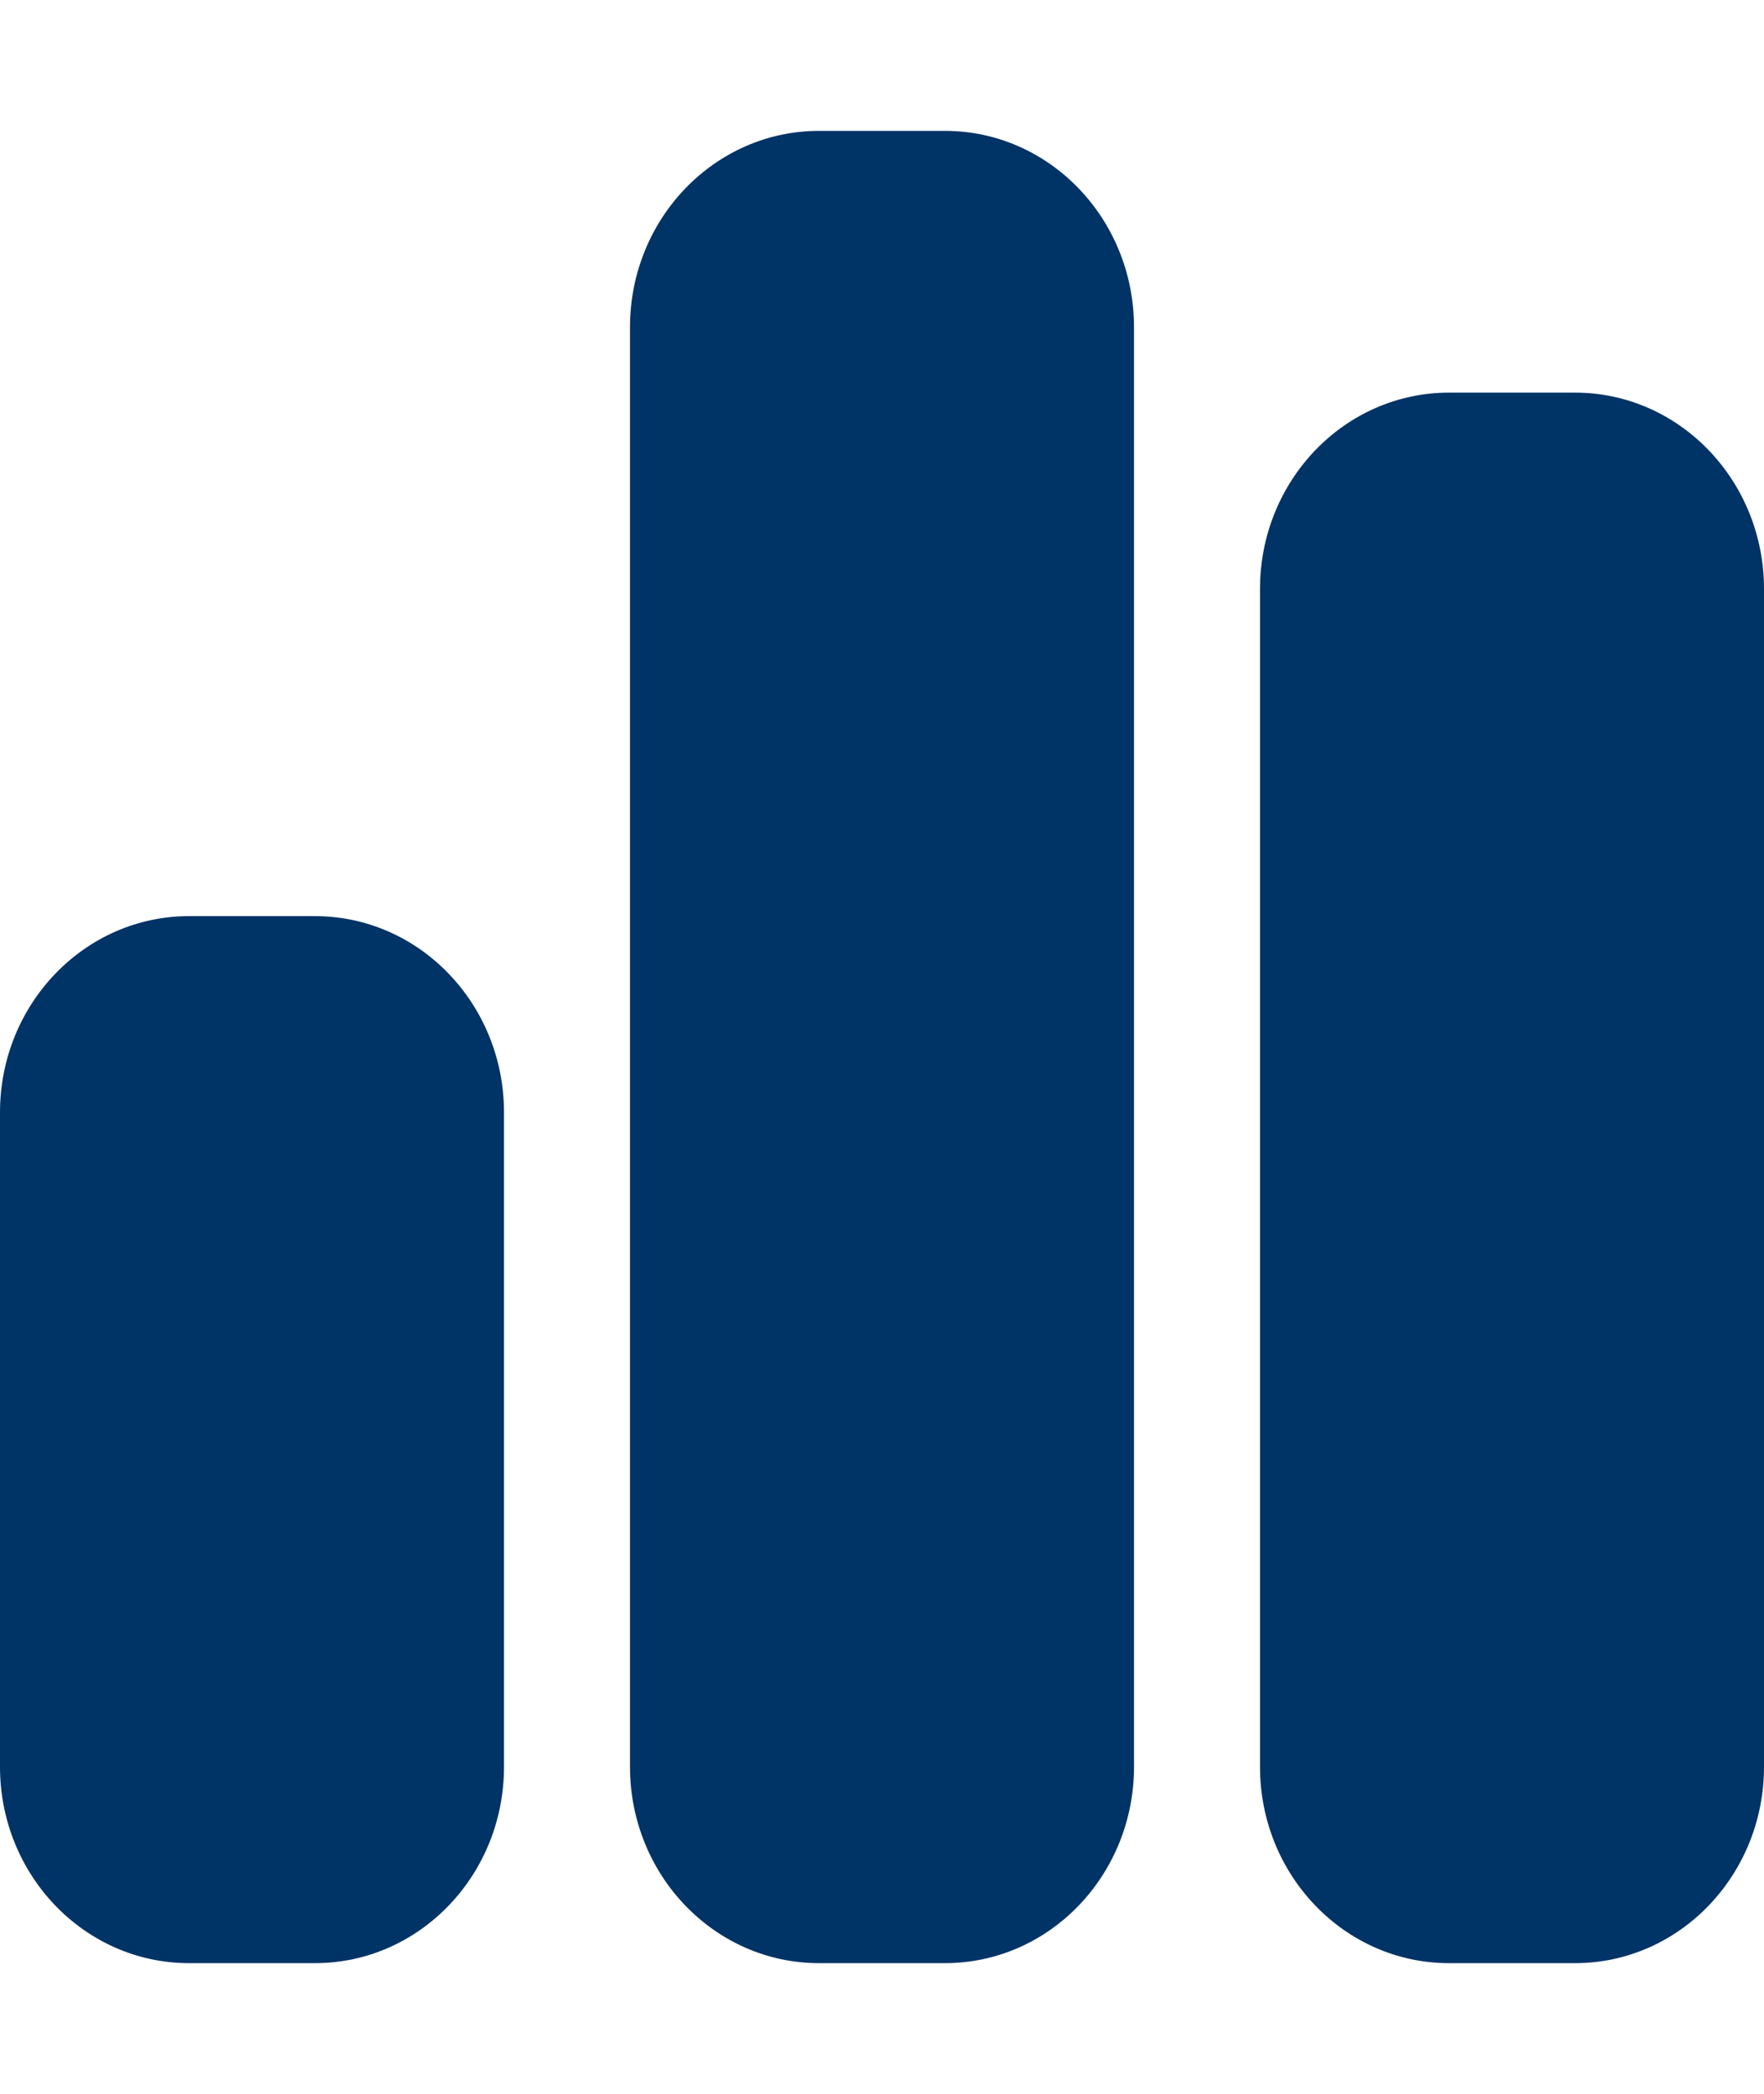
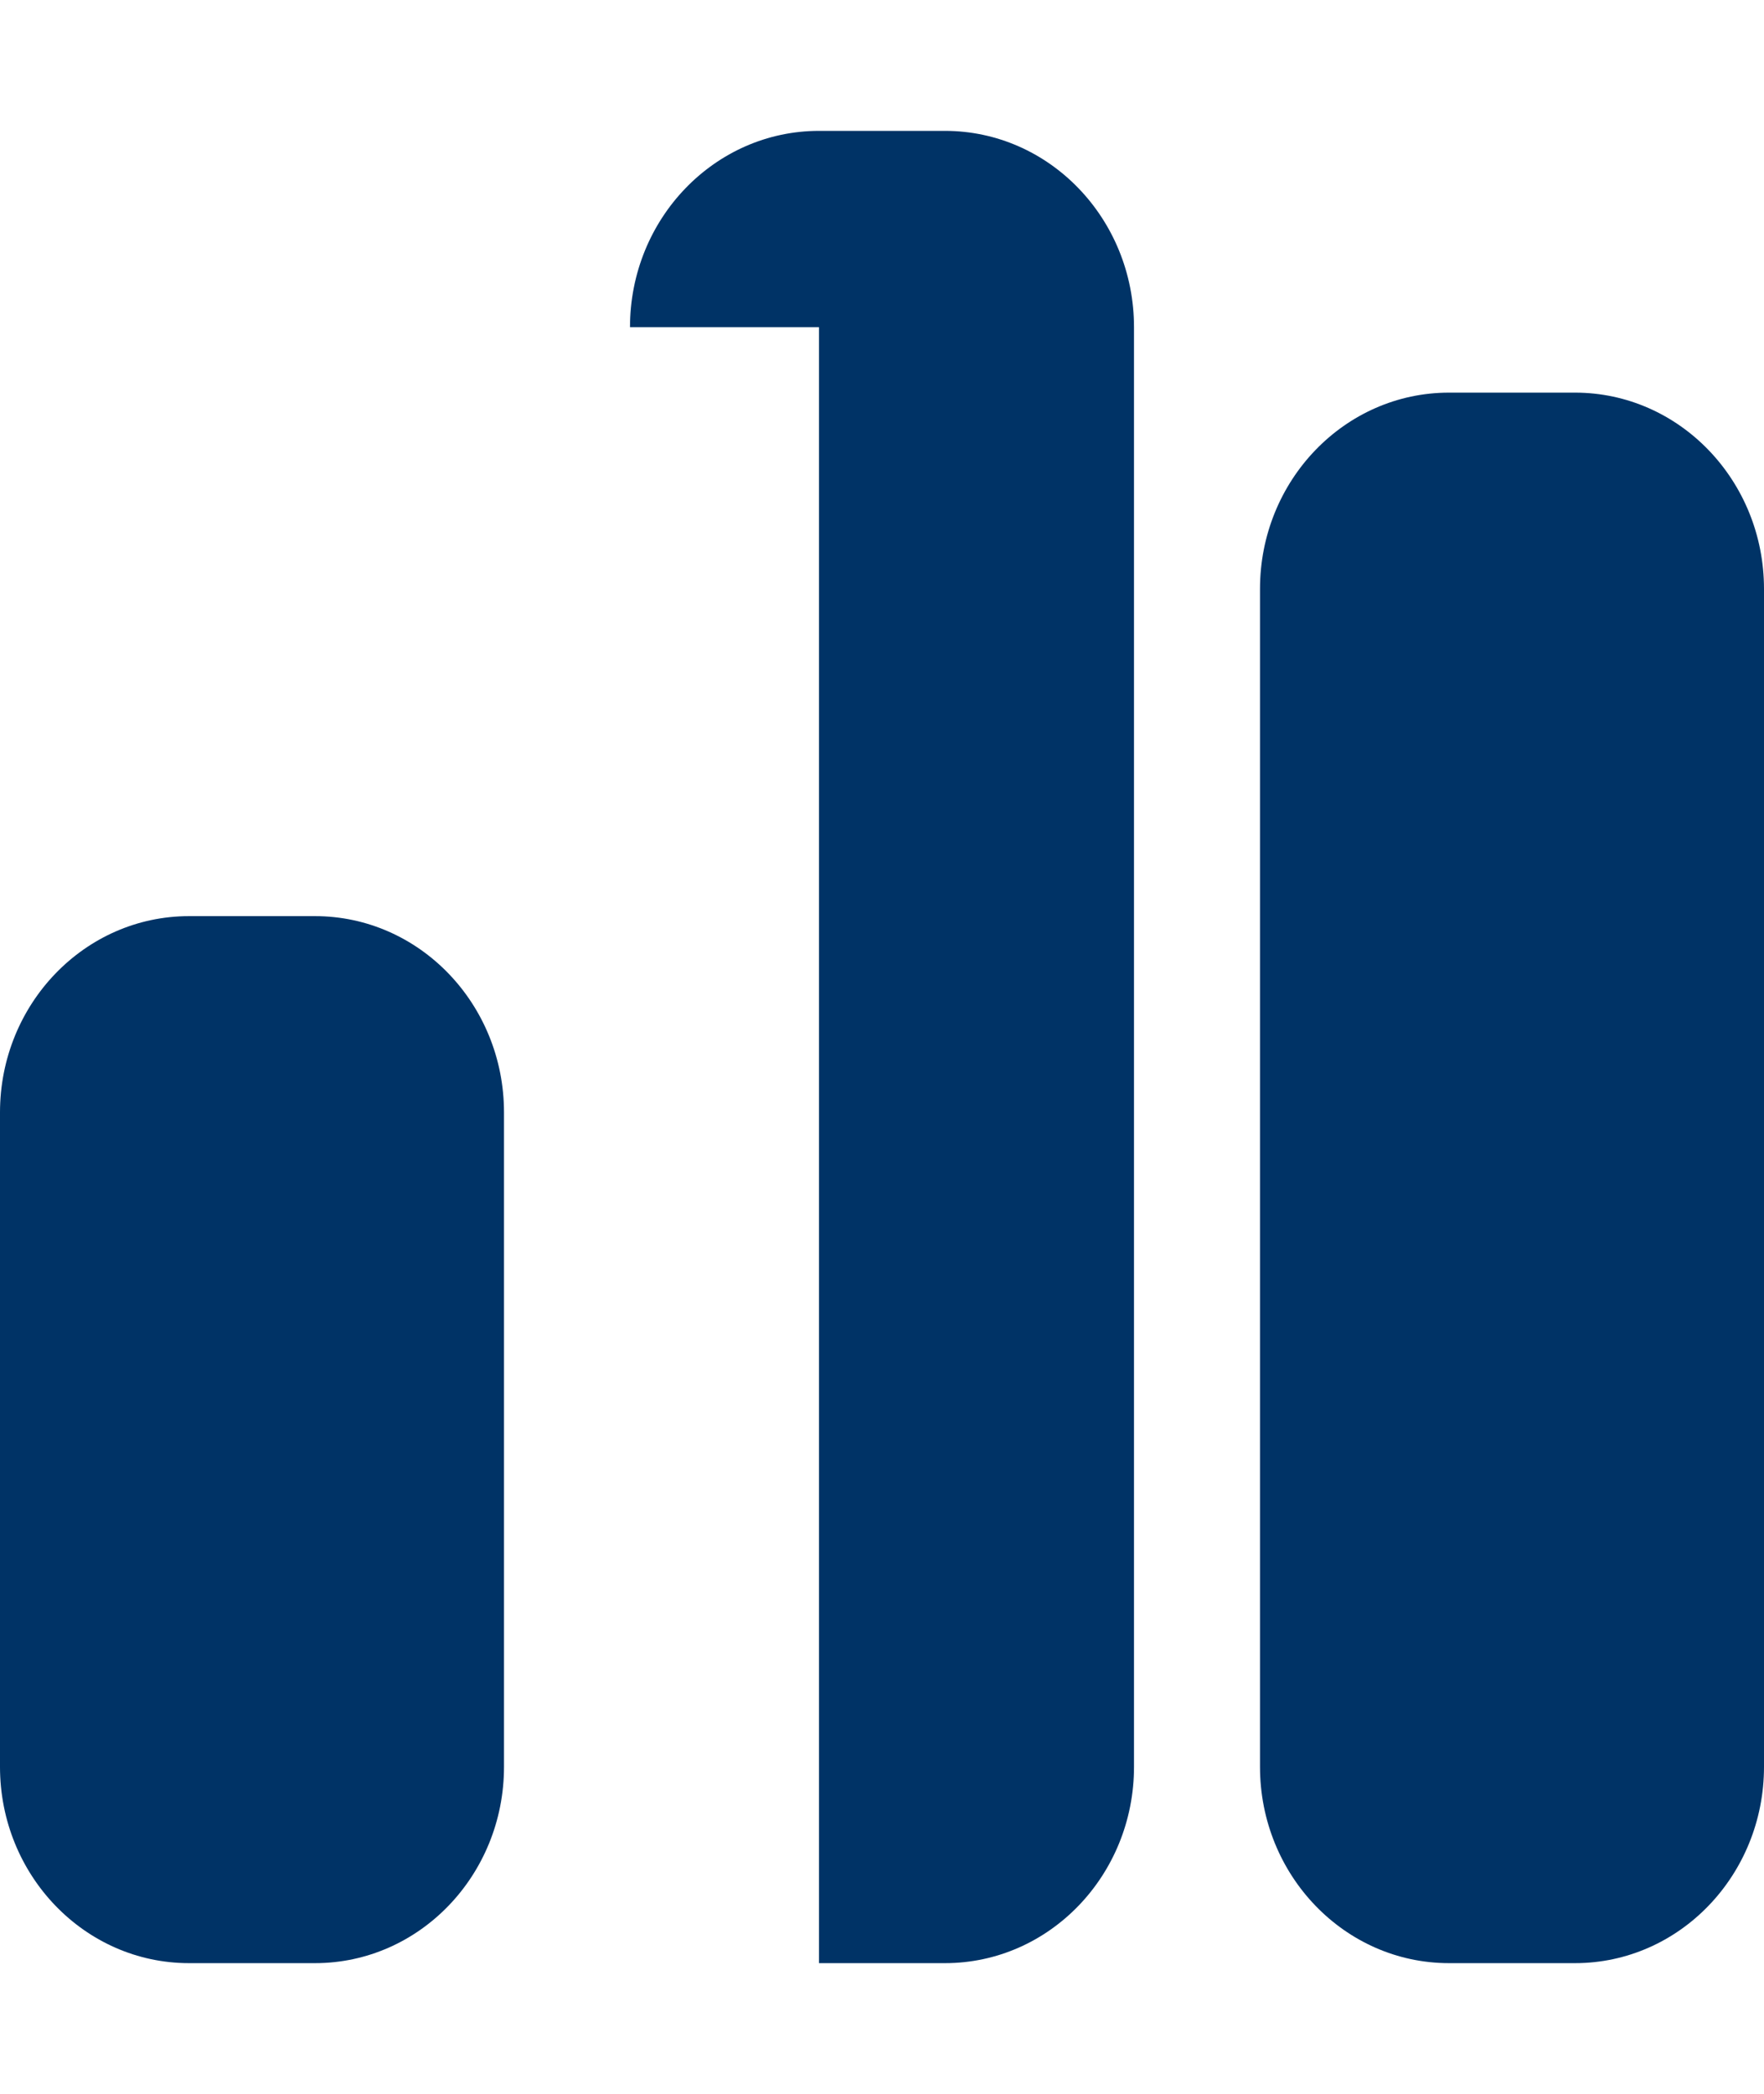
<svg xmlns="http://www.w3.org/2000/svg" width="91" height="108" viewBox="0 0 91 108" fill="none">
-   <path d="M32.5 16.875C32.5 11.285 36.867 6.75 42.25 6.75H48.75C54.133 6.75 58.5 11.285 58.5 16.875V91.125C58.5 96.715 54.133 101.25 48.75 101.25H42.25C36.867 101.25 32.5 96.715 32.5 91.125V16.875ZM0 57.375C0 51.785 4.367 47.25 9.75 47.25H16.25C21.633 47.25 26 51.785 26 57.375V91.125C26 96.715 21.633 101.25 16.25 101.25H9.75C4.367 101.25 0 96.715 0 91.125V57.375ZM74.75 20.25H81.25C86.633 20.25 91 24.785 91 30.375V91.125C91 96.715 86.633 101.25 81.25 101.25H74.75C69.367 101.25 65 96.715 65 91.125V30.375C65 24.785 69.367 20.25 74.75 20.25Z" fill="#003366" />
+   <path d="M32.5 16.875C32.5 11.285 36.867 6.75 42.25 6.75H48.75C54.133 6.75 58.5 11.285 58.5 16.875V91.125C58.5 96.715 54.133 101.25 48.75 101.25H42.25V16.875ZM0 57.375C0 51.785 4.367 47.25 9.75 47.25H16.25C21.633 47.25 26 51.785 26 57.375V91.125C26 96.715 21.633 101.25 16.25 101.25H9.75C4.367 101.25 0 96.715 0 91.125V57.375ZM74.75 20.25H81.25C86.633 20.25 91 24.785 91 30.375V91.125C91 96.715 86.633 101.25 81.25 101.25H74.75C69.367 101.25 65 96.715 65 91.125V30.375C65 24.785 69.367 20.25 74.75 20.25Z" fill="#003366" />
</svg>